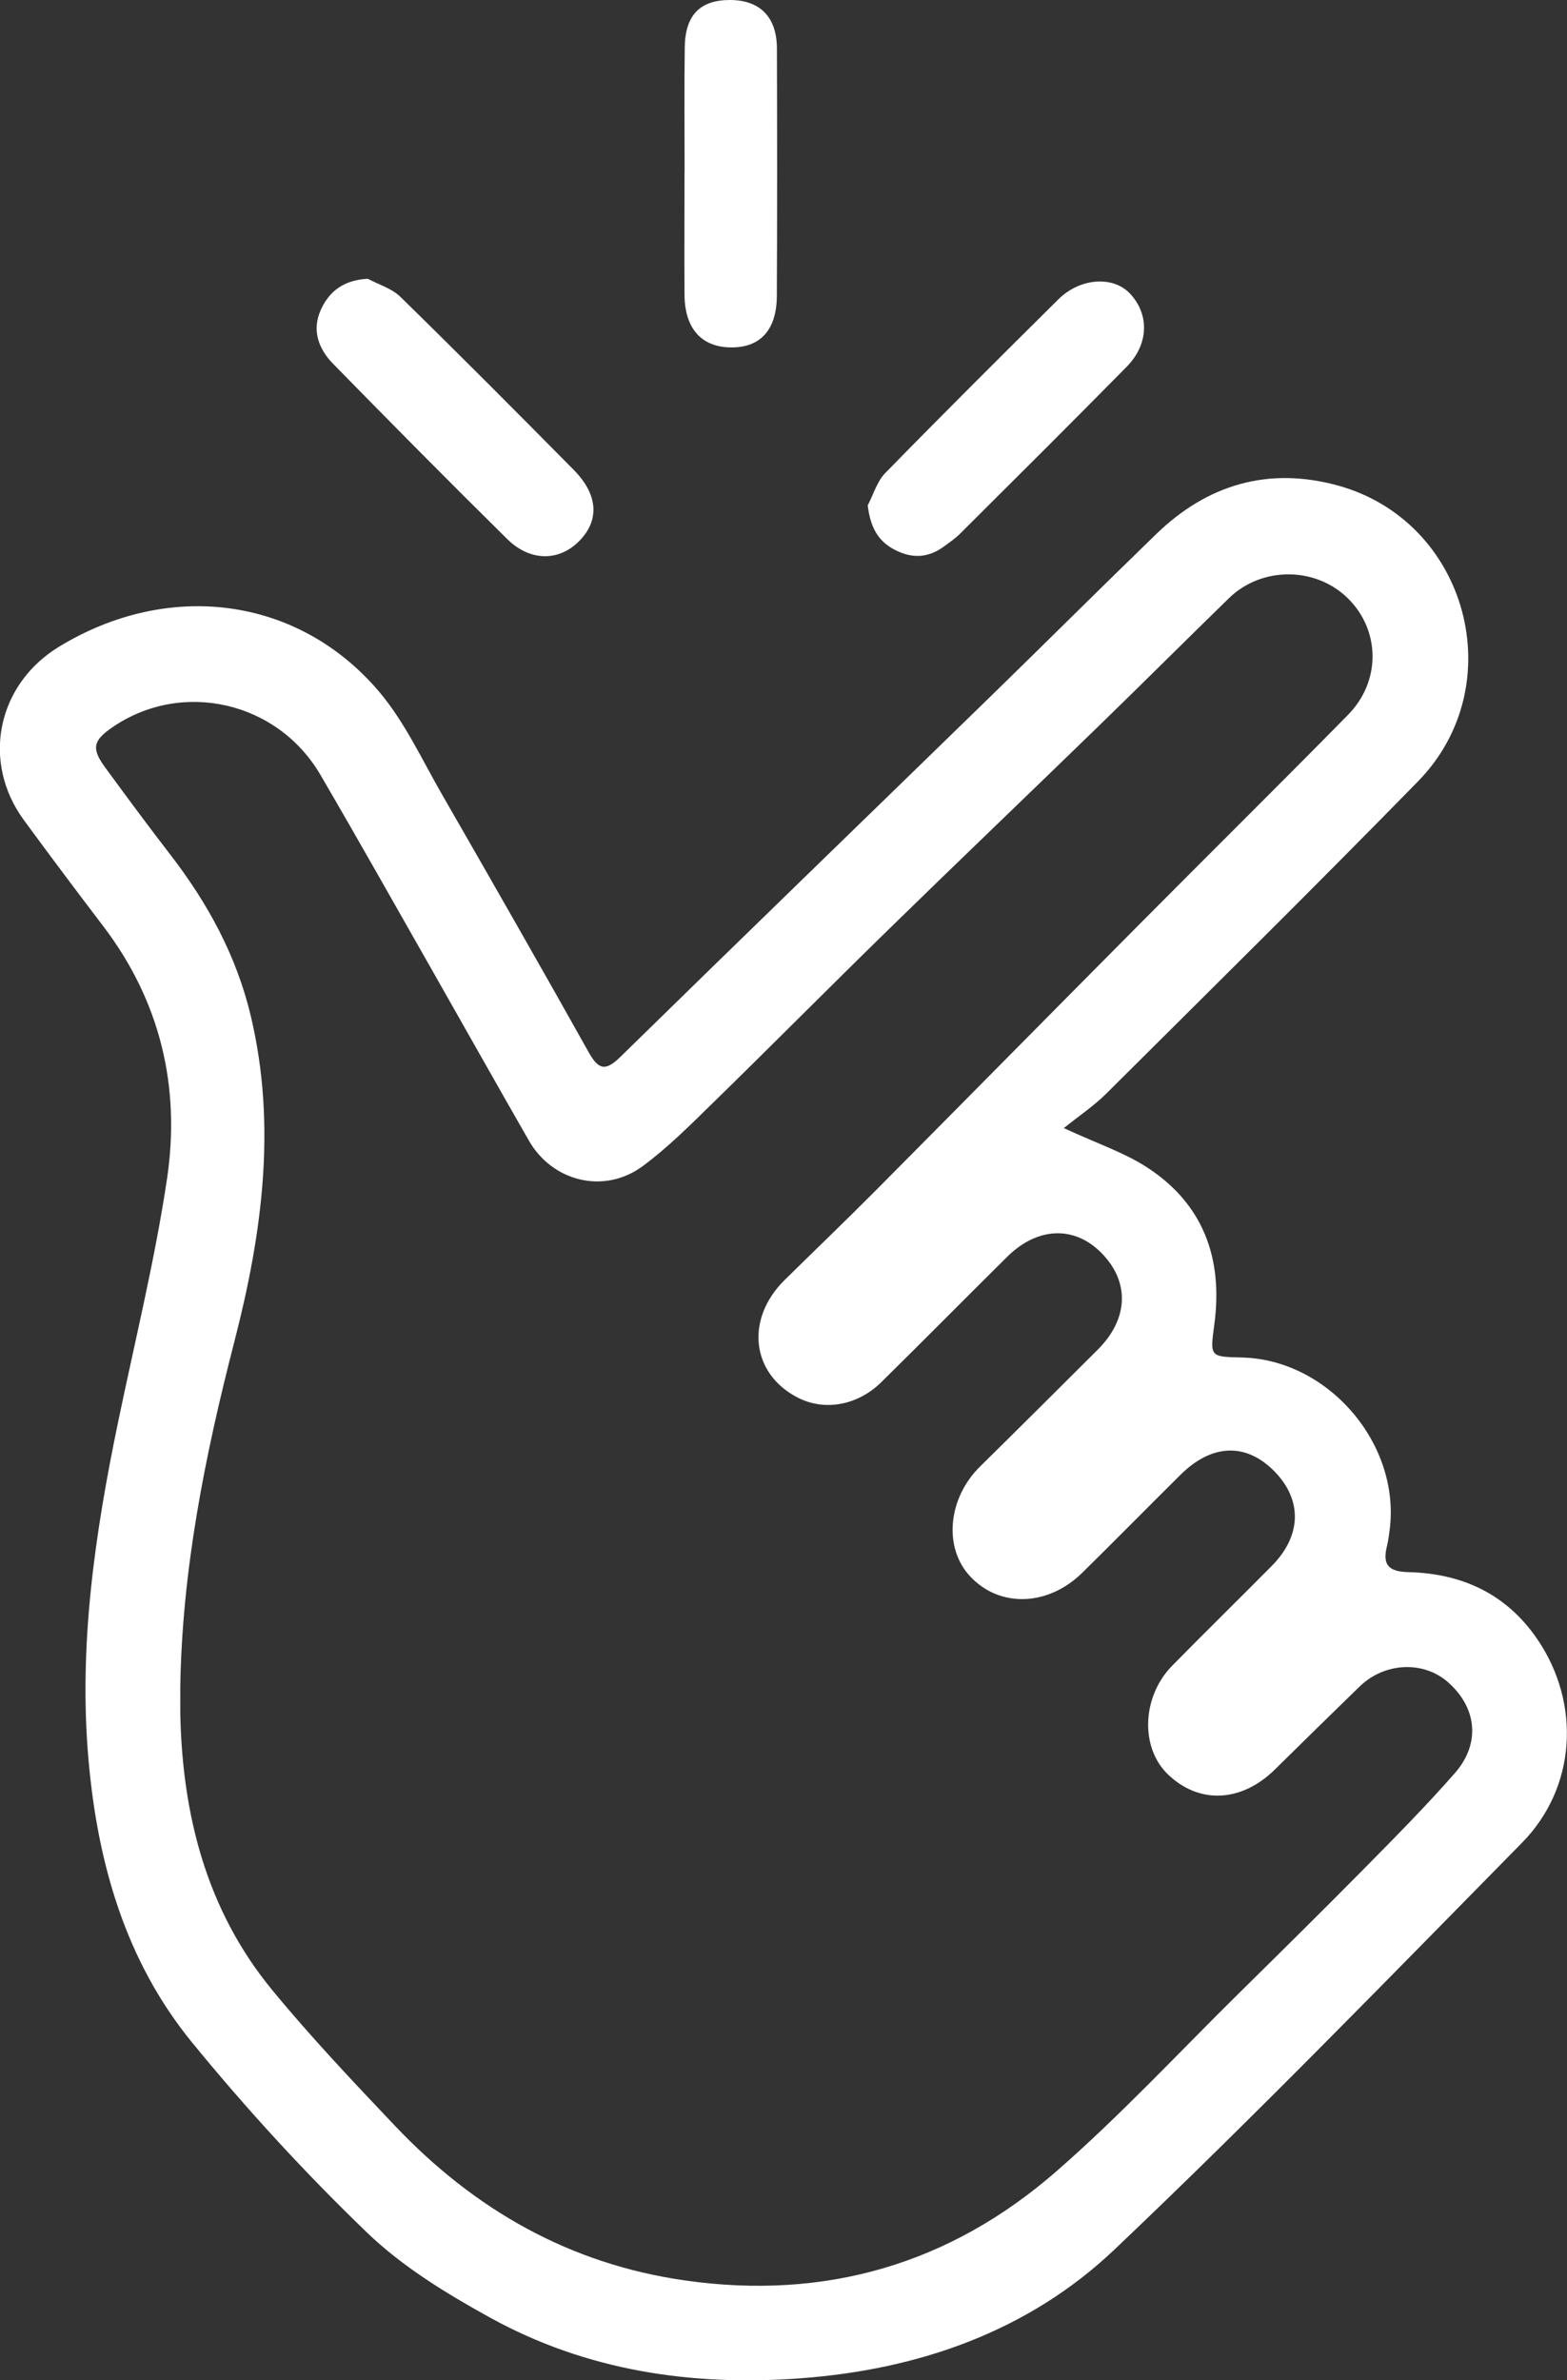
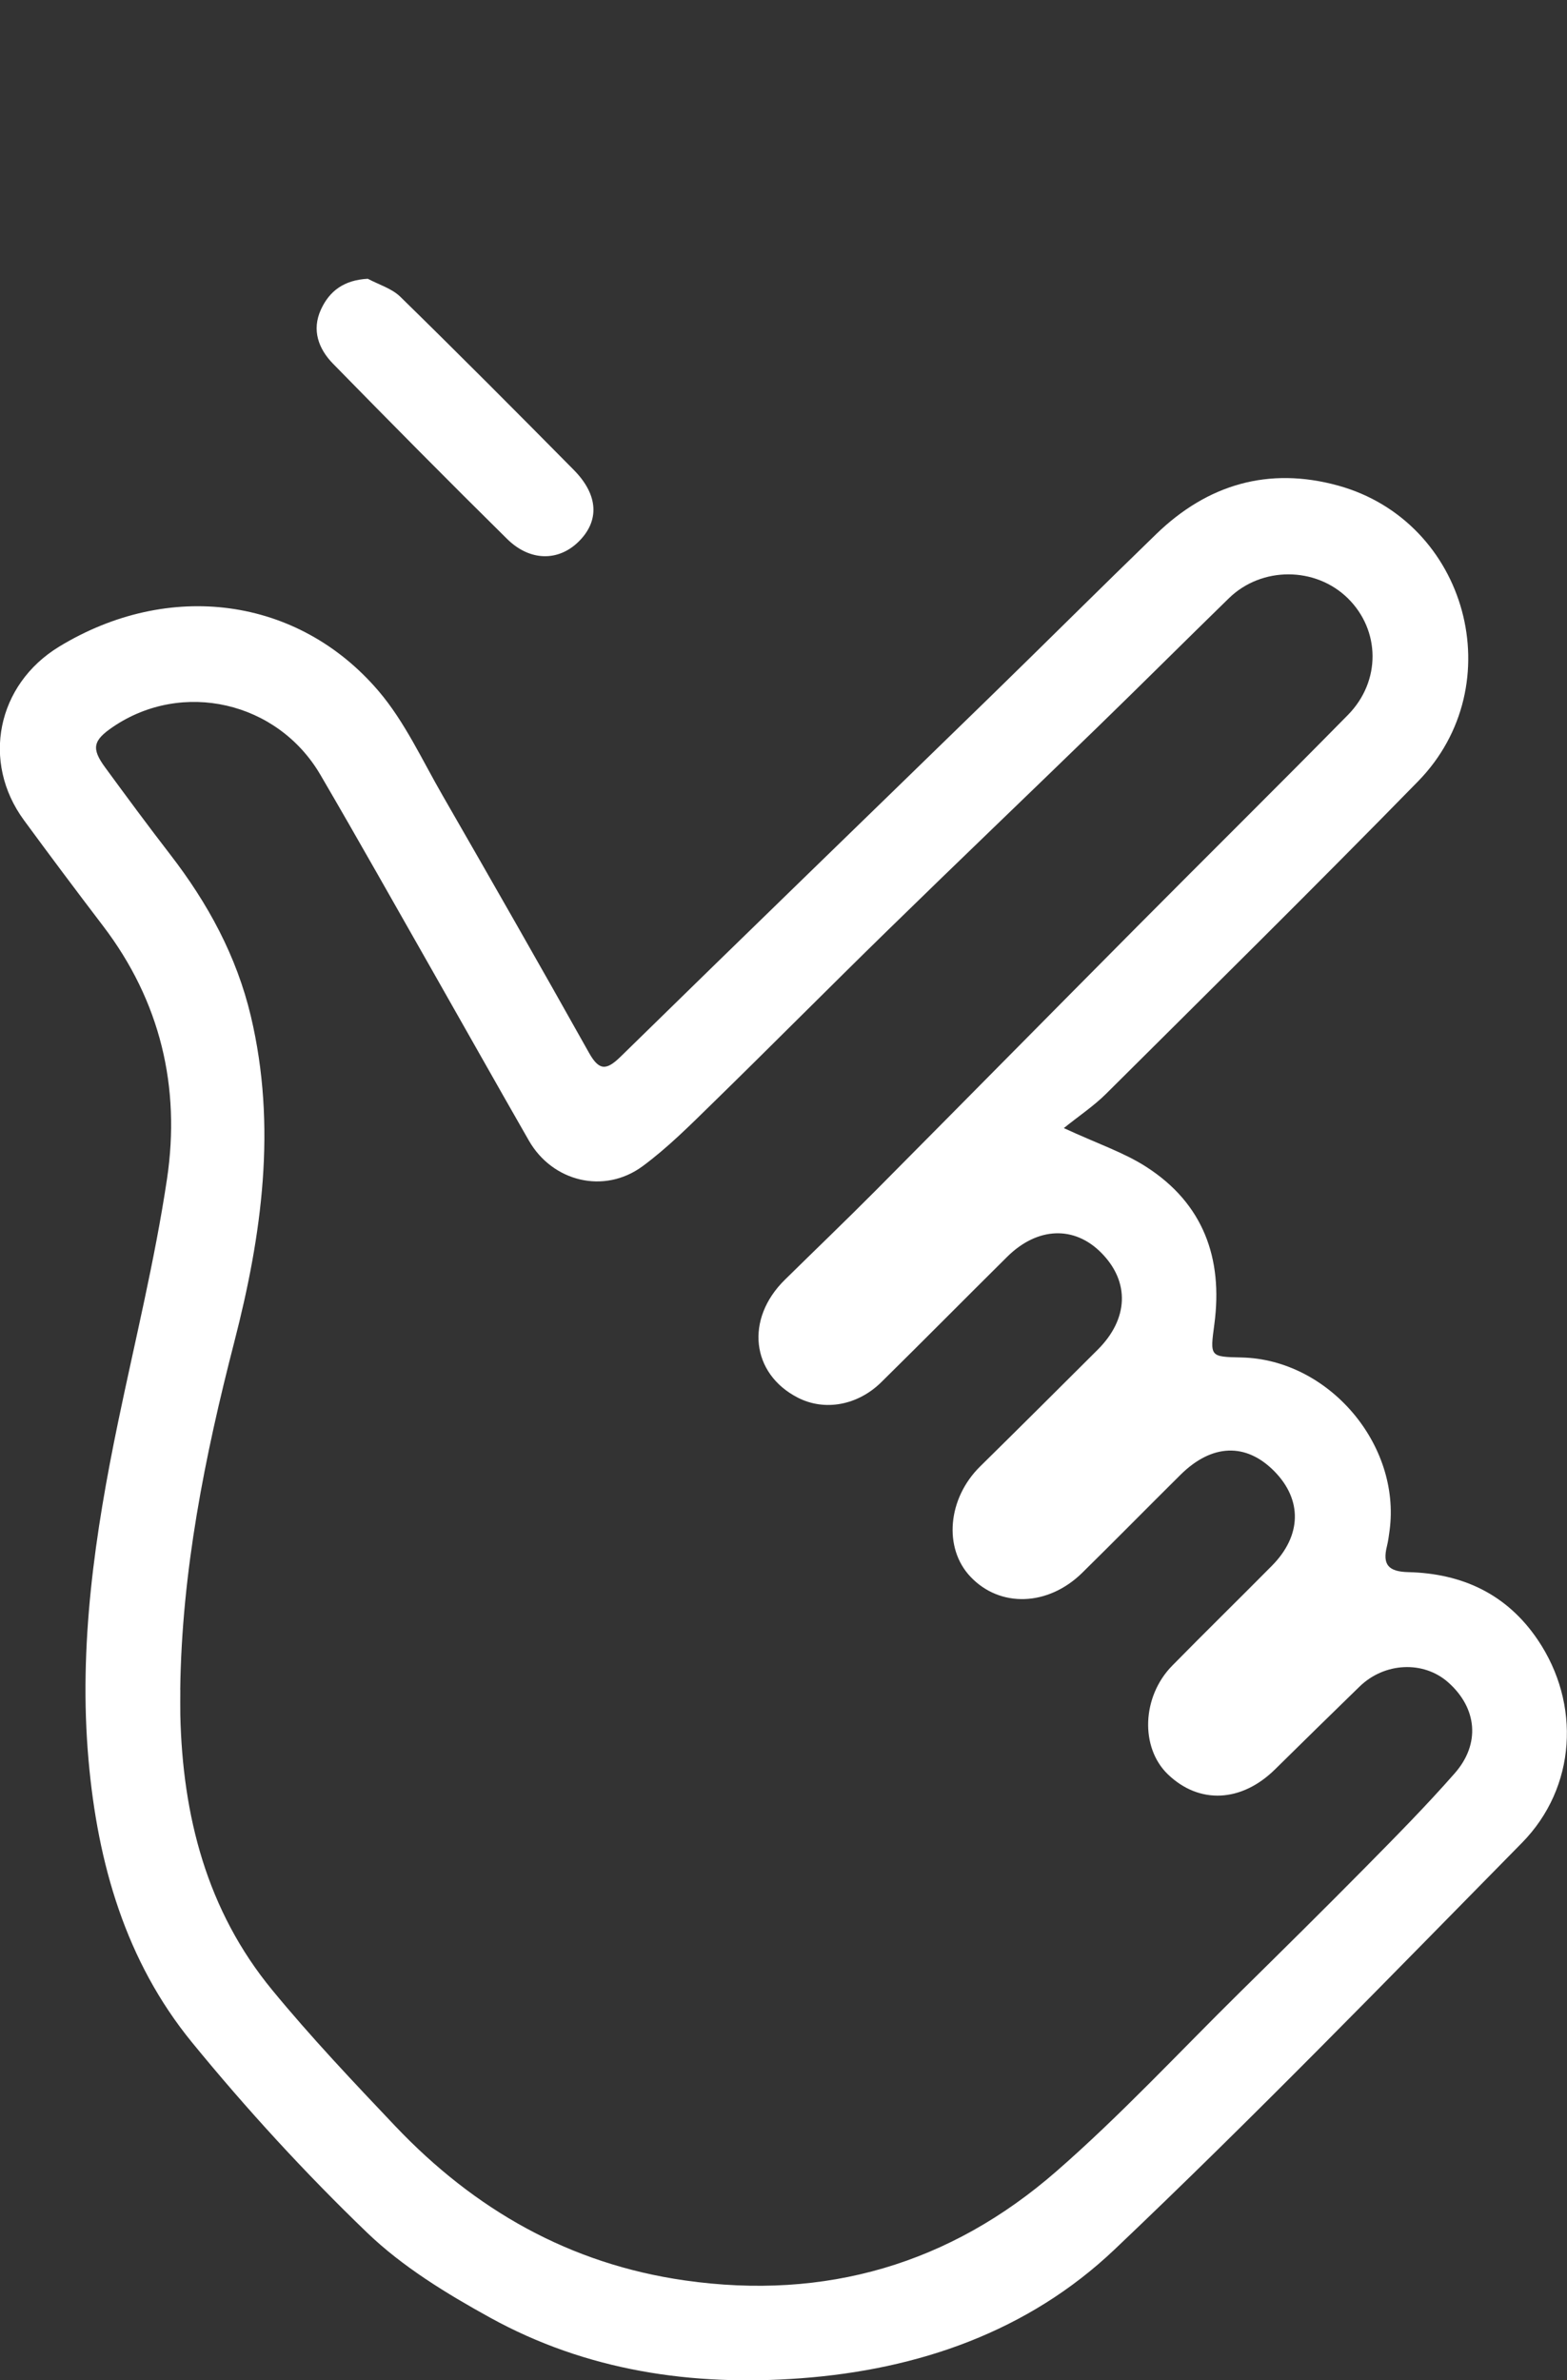
<svg xmlns="http://www.w3.org/2000/svg" id="Layer_2" viewBox="0 0 194.15 294.75">
  <rect x="0" y="0" width="194.15" height="294.75" fill="#333333" stroke="none" />
  <defs>
    <style>.cls-1{fill:#fff;}</style>
  </defs>
  <g id="Layer_1-2">
    <g>
      <path class="cls-1" d="M131.82,139.7c4.22,1.95,7.45,3.02,10.21,4.8,7.06,4.54,9.51,11.31,8.43,19.46-.54,4.06-.59,4.05,3.38,4.14,10.75,.24,19.75,10.75,18.33,21.42-.09,.65-.17,1.31-.33,1.95-.57,2.29,.18,3.15,2.65,3.21,6.66,.16,12.2,2.7,16.04,8.39,5.35,7.91,4.79,18.27-1.96,25.13-16.68,16.94-33.25,34.01-50.49,50.37-10.68,10.13-24.25,14.86-38.91,15.94-13.47,1-26.52-.93-38.46-7.52-5.39-2.97-10.83-6.29-15.23-10.52-7.69-7.4-14.96-15.32-21.71-23.58-8.2-10.04-11.67-22.12-12.8-34.92-1.26-14.2,.8-28.09,3.67-41.92,2.08-10.01,4.54-19.96,6.05-30.05,1.7-11.38-.81-22.02-7.93-31.35-3.3-4.33-6.57-8.69-9.79-13.08-5.31-7.23-3.35-16.8,4.35-21.49,13.55-8.25,29.57-6.24,39.59,5.5,3.24,3.8,5.4,8.55,7.93,12.93,6.09,10.58,12.15,21.18,18.12,31.83,1.23,2.2,2.12,2.29,3.92,.52,15.24-14.92,30.57-29.74,45.84-44.61,6.86-6.68,13.65-13.45,20.53-20.11,6.37-6.17,13.94-8.38,22.54-6.01,16.04,4.43,21.56,24.71,9.9,36.63-12.75,13.03-25.73,25.84-38.65,38.69-1.52,1.51-3.33,2.71-5.24,4.25ZM22.34,209.24c0,1.03-.02,2.07,0,3.1,.28,12.53,3.28,24.24,11.38,34.08,4.82,5.86,10.06,11.39,15.29,16.9,9.81,10.31,21.55,17.03,35.85,19.07,17.43,2.49,32.86-2.04,46-13.49,7.98-6.95,15.21-14.75,22.76-22.19,5.21-5.13,10.41-10.27,15.55-15.47,3.76-3.81,7.53-7.62,11.06-11.64,3.23-3.66,2.78-8.1-.8-11.27-3.06-2.71-7.89-2.49-10.99,.53-3.49,3.4-6.98,6.8-10.45,10.23-4.16,4.11-9.41,4.37-13.3,.62-3.44-3.32-3.22-9.62,.55-13.45,4.09-4.16,8.25-8.23,12.35-12.37,3.7-3.74,3.78-8.17,.29-11.71-3.51-3.55-7.73-3.4-11.62,.45-4.07,4.03-8.09,8.12-12.18,12.14-4.23,4.15-10.18,4.34-13.83,.49-3.39-3.56-2.83-9.71,1.18-13.66,4.88-4.8,9.73-9.64,14.58-14.47,3.82-3.81,3.99-8.39,.46-11.97-3.35-3.41-7.93-3.24-11.68,.47-5.21,5.16-10.36,10.37-15.59,15.52-2.95,2.91-7.06,3.62-10.36,1.92-5.78-2.97-6.53-9.74-1.61-14.58,3.75-3.69,7.54-7.32,11.25-11.05,10.78-10.85,21.52-21.74,32.3-32.59,8.73-8.79,17.54-17.49,26.23-26.32,4.12-4.19,4.01-10.48-.01-14.44-4.01-3.94-10.69-3.97-14.75,0-5.45,5.31-10.83,10.68-16.29,15.98-8.62,8.37-17.31,16.67-25.91,25.07-7.33,7.15-14.53,14.42-21.86,21.57-2.75,2.69-5.5,5.44-8.58,7.71-4.76,3.5-11.17,1.92-14.09-3.19-3.97-6.92-7.88-13.88-11.83-20.82-4.65-8.16-9.25-16.35-13.99-24.46-5.32-9.1-17.11-11.77-25.7-5.94-2.48,1.68-2.7,2.66-.99,5,2.66,3.63,5.34,7.26,8.09,10.82,4.65,6.02,8.21,12.55,9.98,20.01,3.24,13.66,1.37,27.08-2.06,40.37-3.65,14.14-6.5,28.38-6.69,43.04Z" />
-       <path class="cls-1" d="M107.51,62.58c.71-1.35,1.15-2.96,2.17-4,7.08-7.24,14.25-14.38,21.45-21.51,2.68-2.66,6.74-2.93,8.83-.76,2.46,2.56,2.41,6.29-.36,9.1-6.84,6.95-13.75,13.81-20.66,20.69-.59,.59-1.3,1.07-1.98,1.57-1.93,1.42-3.93,1.53-6.07,.43-2.19-1.12-3.06-2.92-3.38-5.52Z" />
      <path class="cls-1" d="M45.59,34.53c1.35,.72,2.95,1.19,4,2.21,7.24,7.08,14.38,14.25,21.5,21.45,3.08,3.12,3.21,6.34,.56,8.92-2.49,2.42-6,2.41-8.82-.37-7.26-7.16-14.43-14.41-21.57-21.7-1.8-1.84-2.66-4.17-1.5-6.7,1.06-2.32,2.88-3.67,5.82-3.82Z" />
-       <path class="cls-1" d="M84.82,21.32c0-5.16-.05-10.31,.02-15.47C84.89,1.88,86.74,0,90.43,0c3.71,0,5.82,2.09,5.83,6,.03,10.22,.04,20.43-.01,30.65-.02,4.25-2.1,6.45-5.78,6.37-3.6-.07-5.63-2.38-5.66-6.52-.03-5.06,0-10.12,0-15.19h.01Z" />
    </g>
  </g>
</svg>